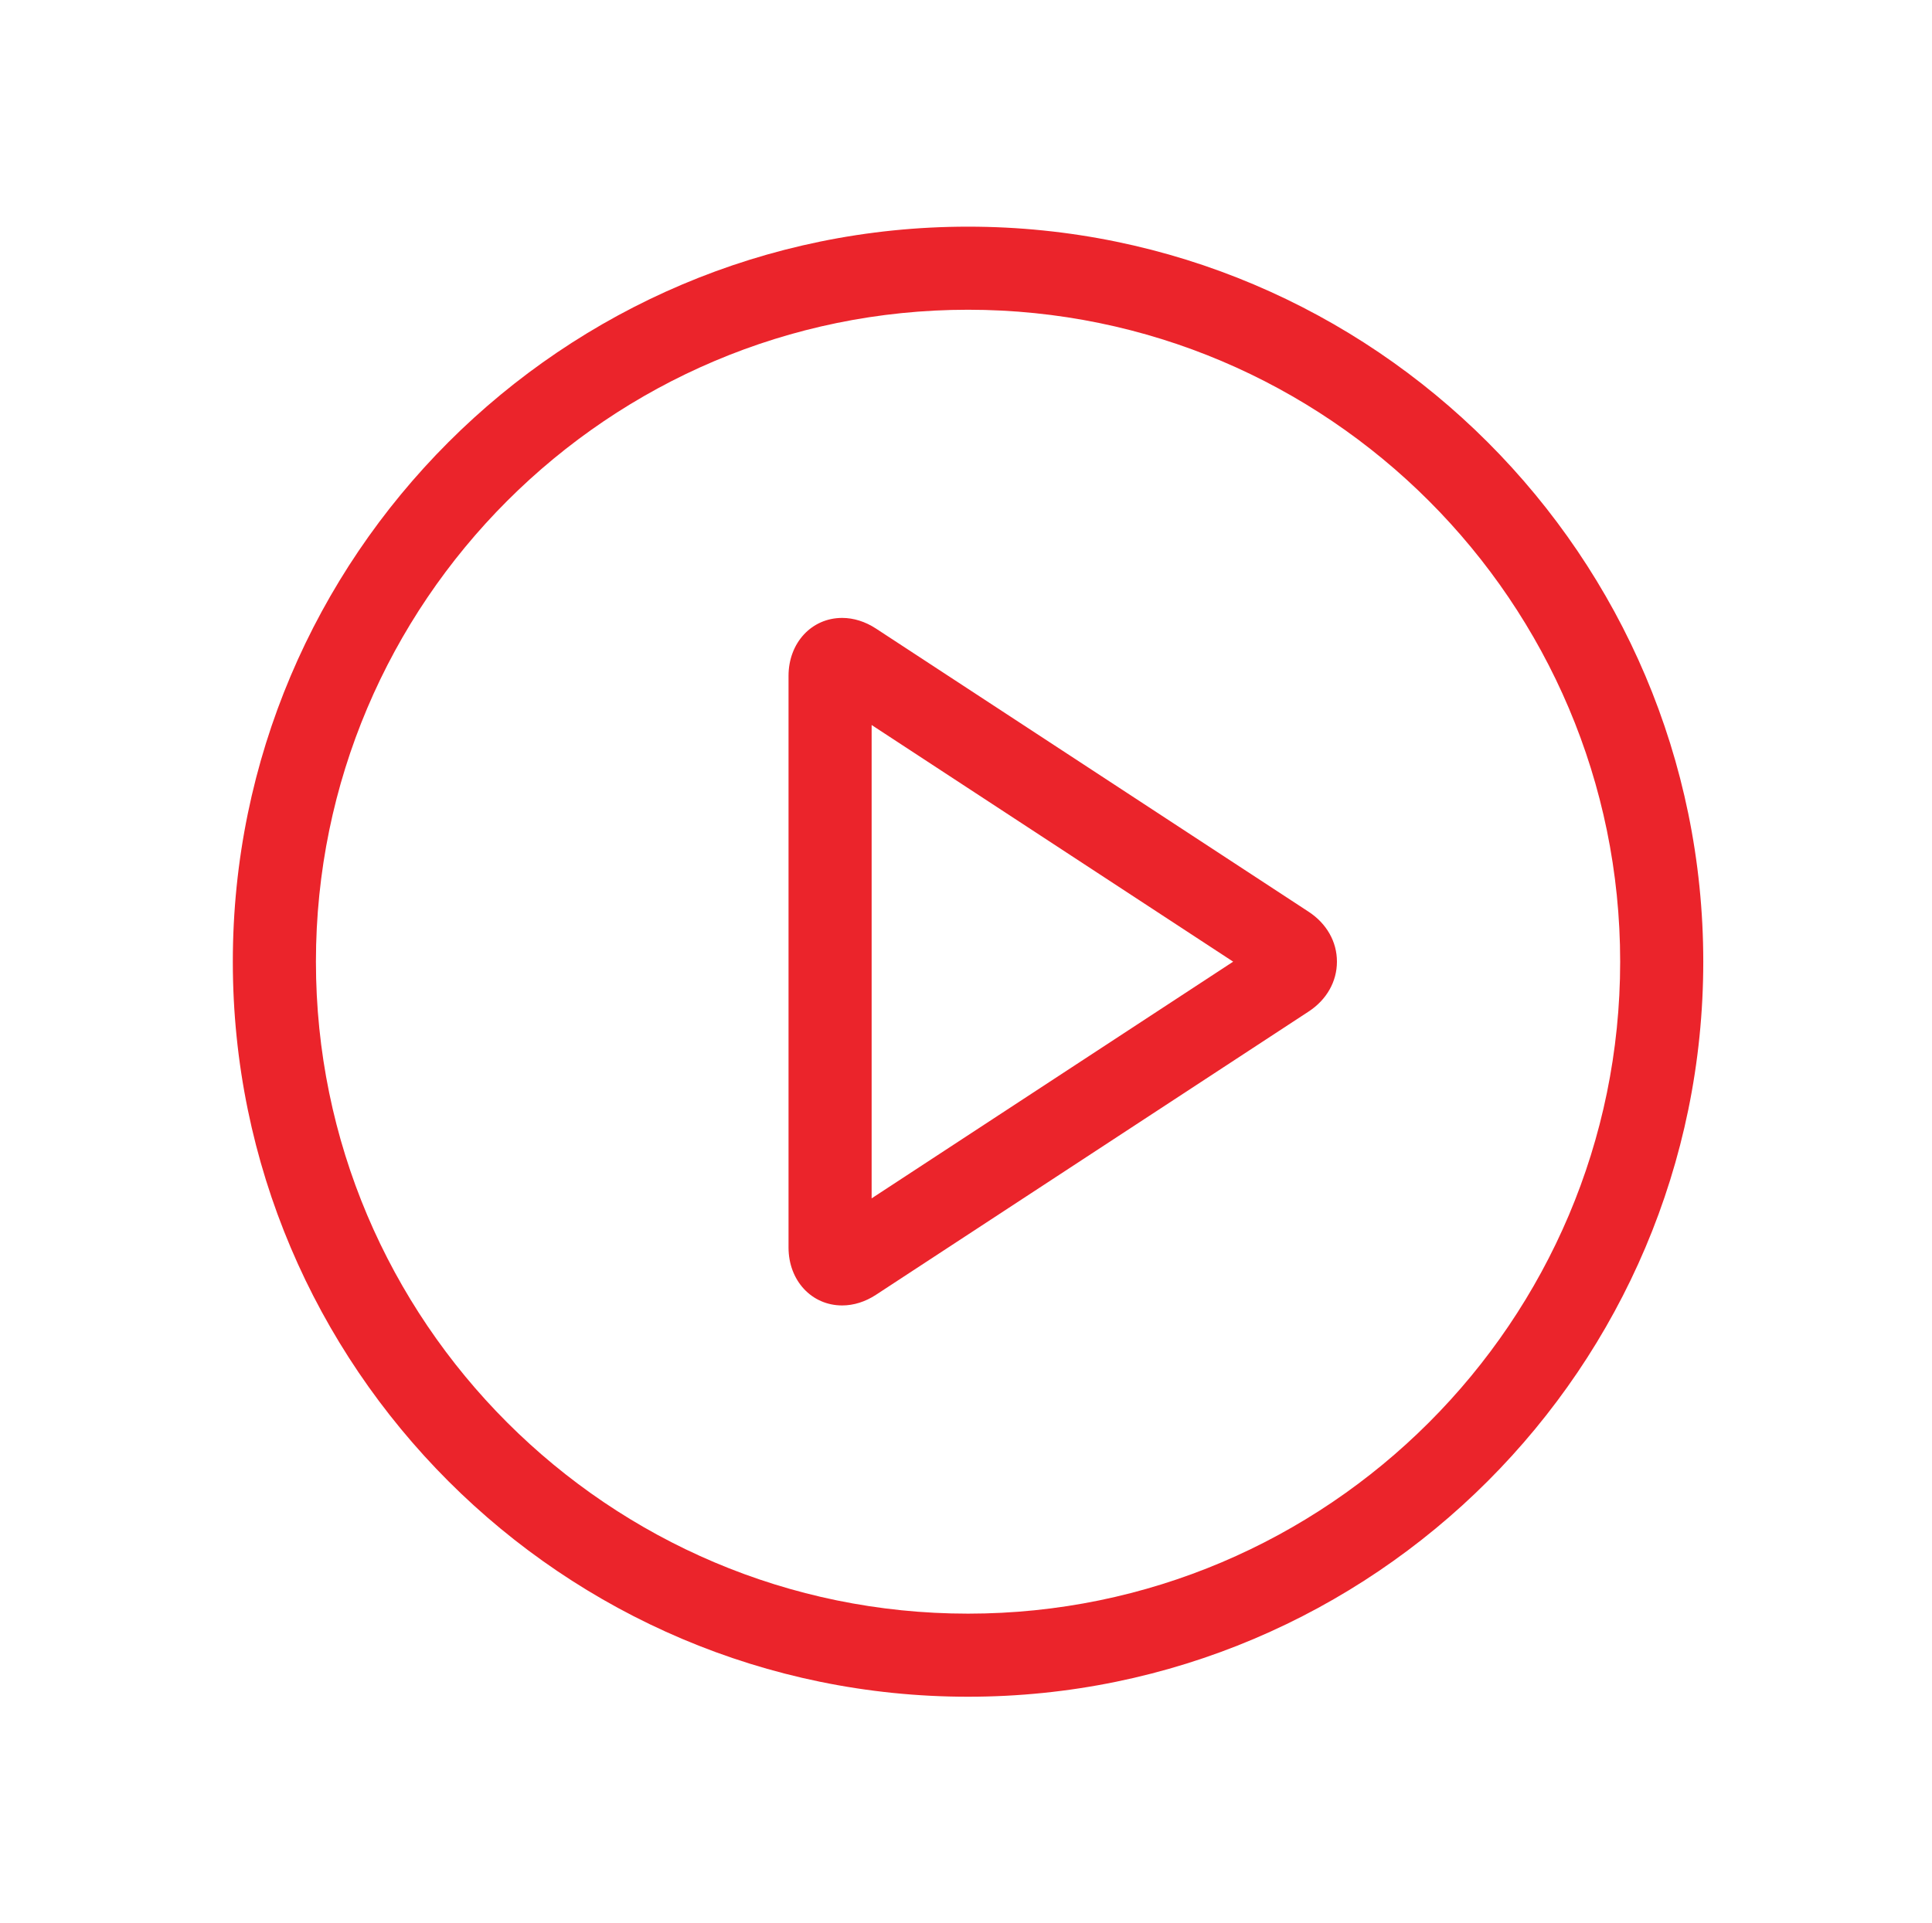
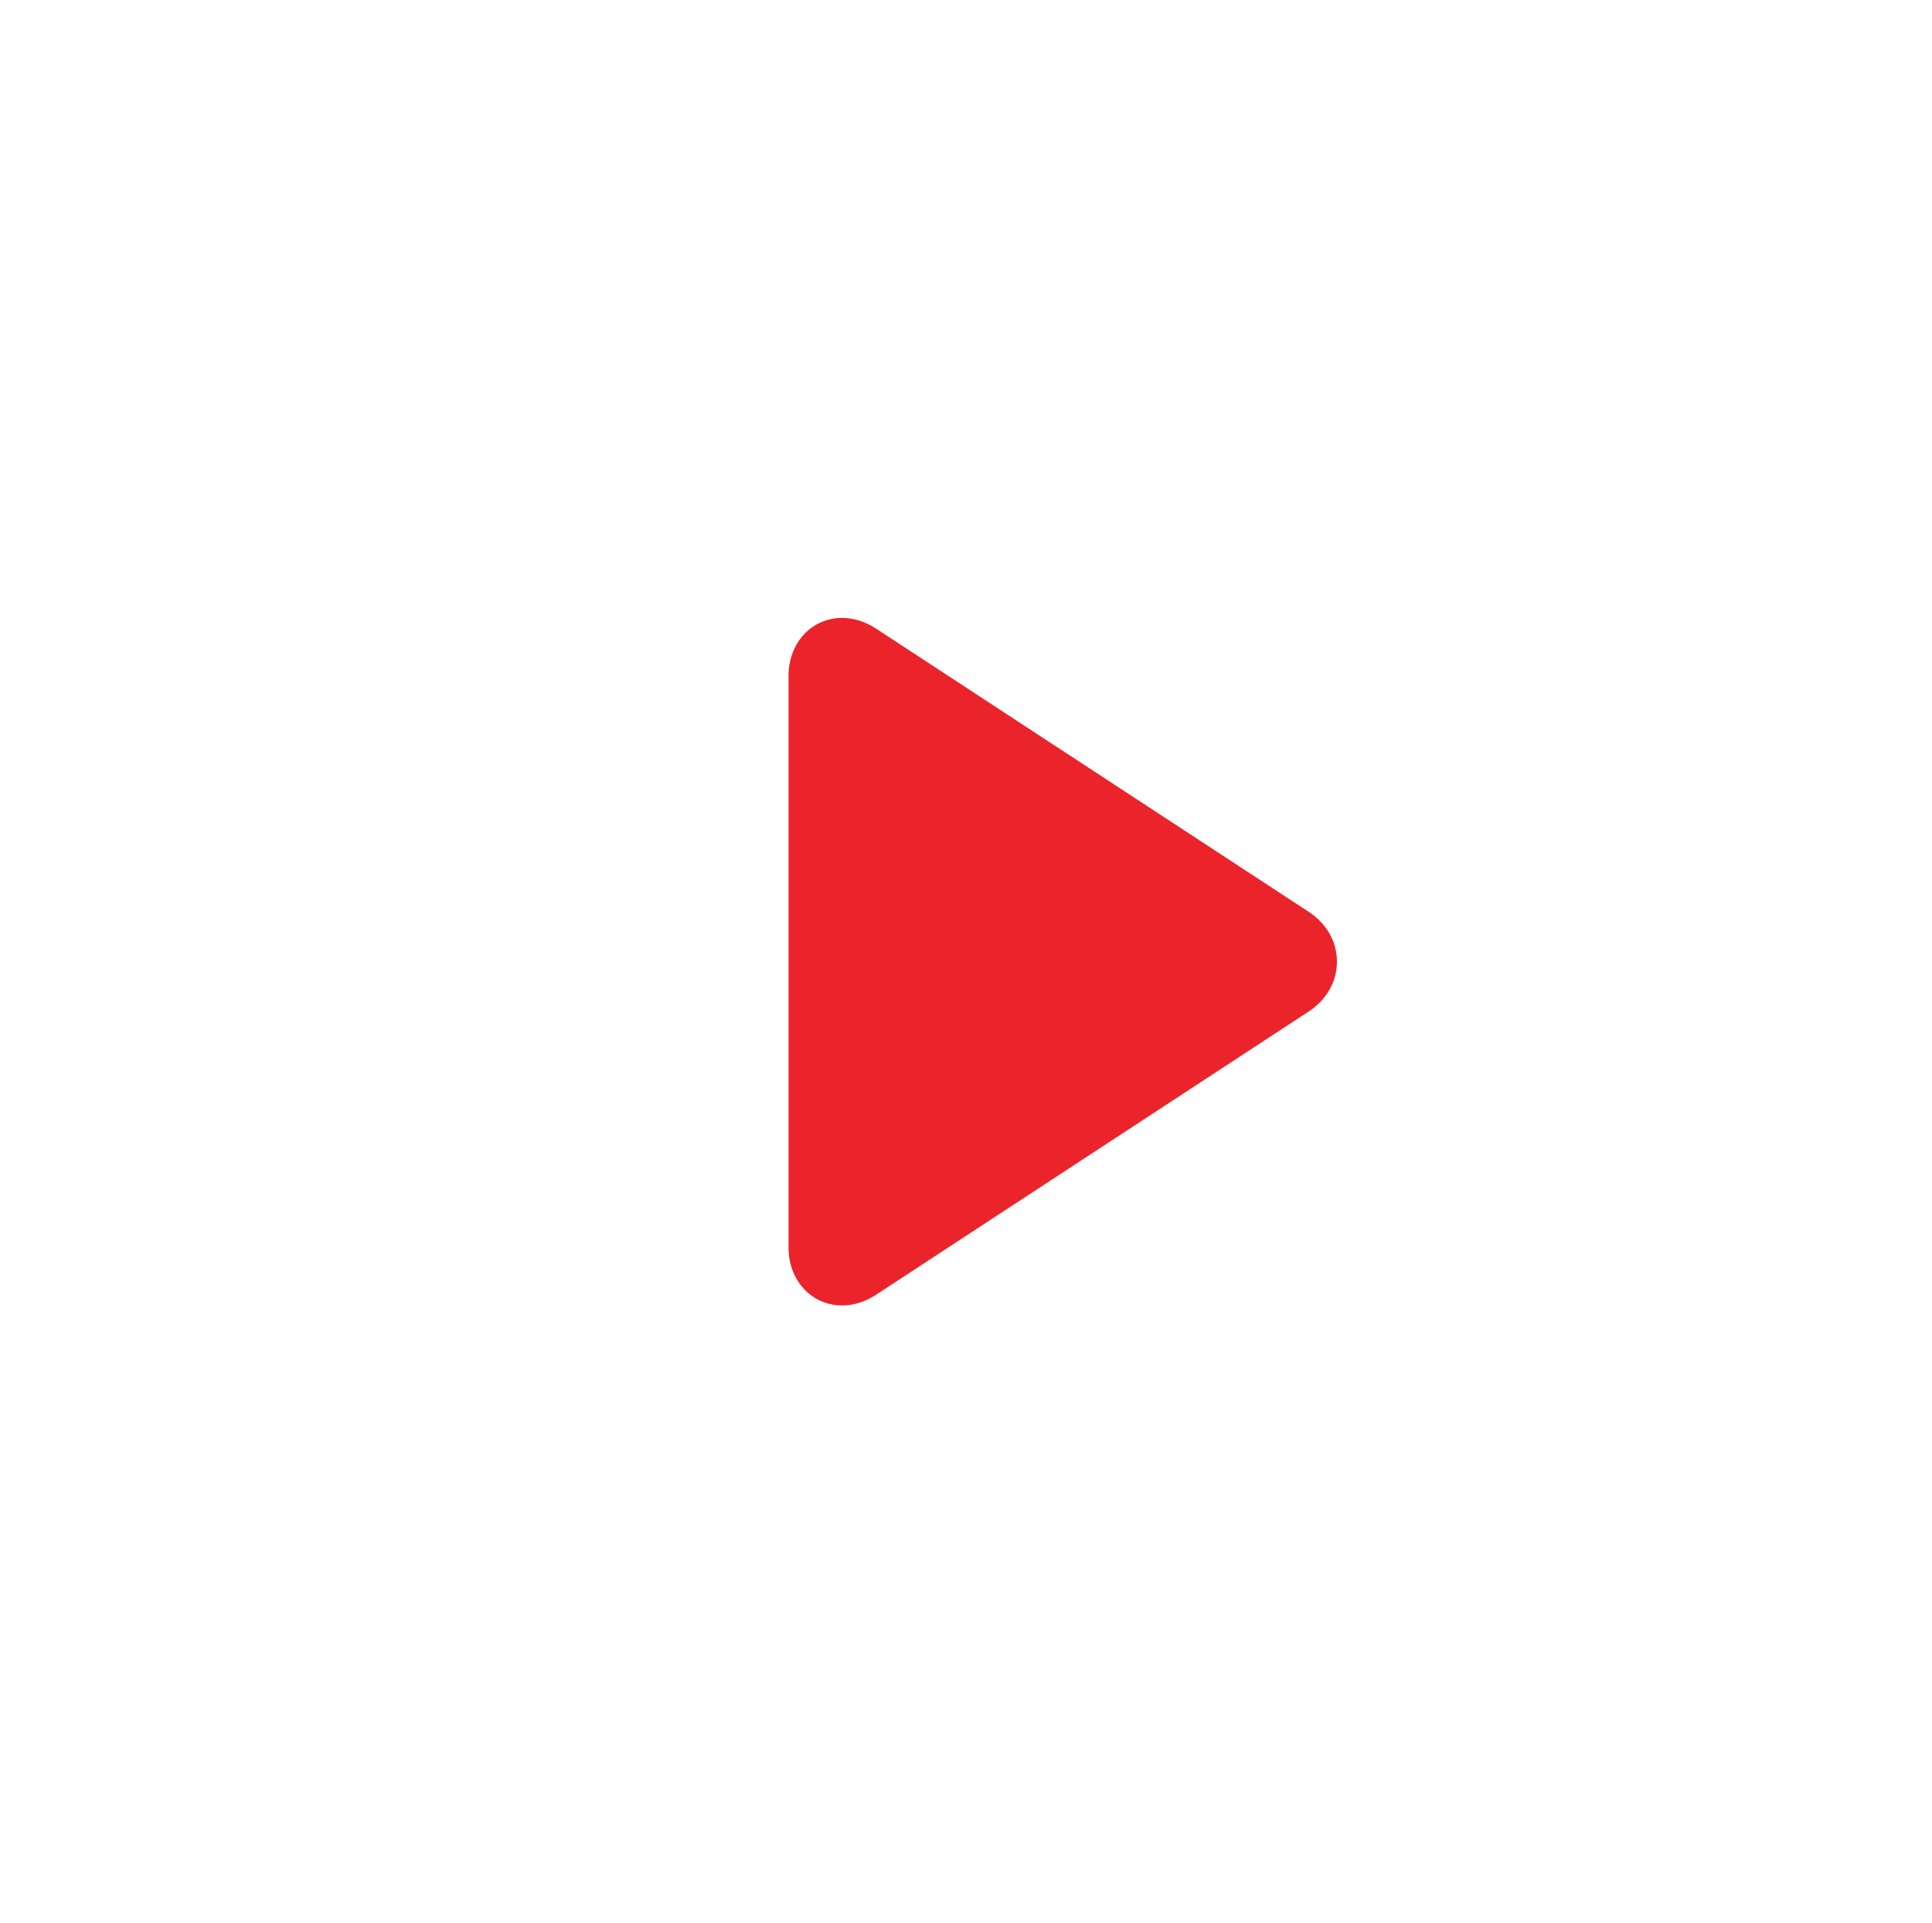
<svg xmlns="http://www.w3.org/2000/svg" version="1.1" id="Layer_1" x="0px" y="0px" width="78.833px" height="78.5px" viewBox="0 0 78.833 78.5" enable-background="new 0 0 78.833 78.5" xml:space="preserve">
  <rect fill="#FFFFFF" width="78.833" height="78.5" />
  <g>
-     <path fill="#EB242B" d="M53.396,37.212L35.744,25.655c-0.434-0.284-0.911-0.435-1.38-0.435c-1.248,0-2.189,1.017-2.189,2.365   v23.332c0,1.348,0.941,2.364,2.189,2.364c0.469,0,0.946-0.15,1.38-0.435l17.652-11.56c0.735-0.48,1.157-1.224,1.156-2.037   C54.553,38.436,54.131,37.693,53.396,37.212z M35.566,48.91V29.591l14.752,9.659L35.566,48.91z" />
-     <path fill="#EB242B" d="M39.5,9.251c-16.542,0-30,13.458-30,30s13.458,30,30,30s30-13.458,30-30S56.042,9.251,39.5,9.251z    M39.5,65.86c-14.672,0-26.609-11.938-26.609-26.609c0-14.672,11.938-26.609,26.609-26.609s26.609,11.937,26.609,26.609   C66.109,53.923,54.172,65.86,39.5,65.86z" />
+     <path fill="#EB242B" d="M53.396,37.212L35.744,25.655c-0.434-0.284-0.911-0.435-1.38-0.435c-1.248,0-2.189,1.017-2.189,2.365   v23.332c0,1.348,0.941,2.364,2.189,2.364c0.469,0,0.946-0.15,1.38-0.435l17.652-11.56c0.735-0.48,1.157-1.224,1.156-2.037   C54.553,38.436,54.131,37.693,53.396,37.212z M35.566,48.91l14.752,9.659L35.566,48.91z" />
  </g>
</svg>